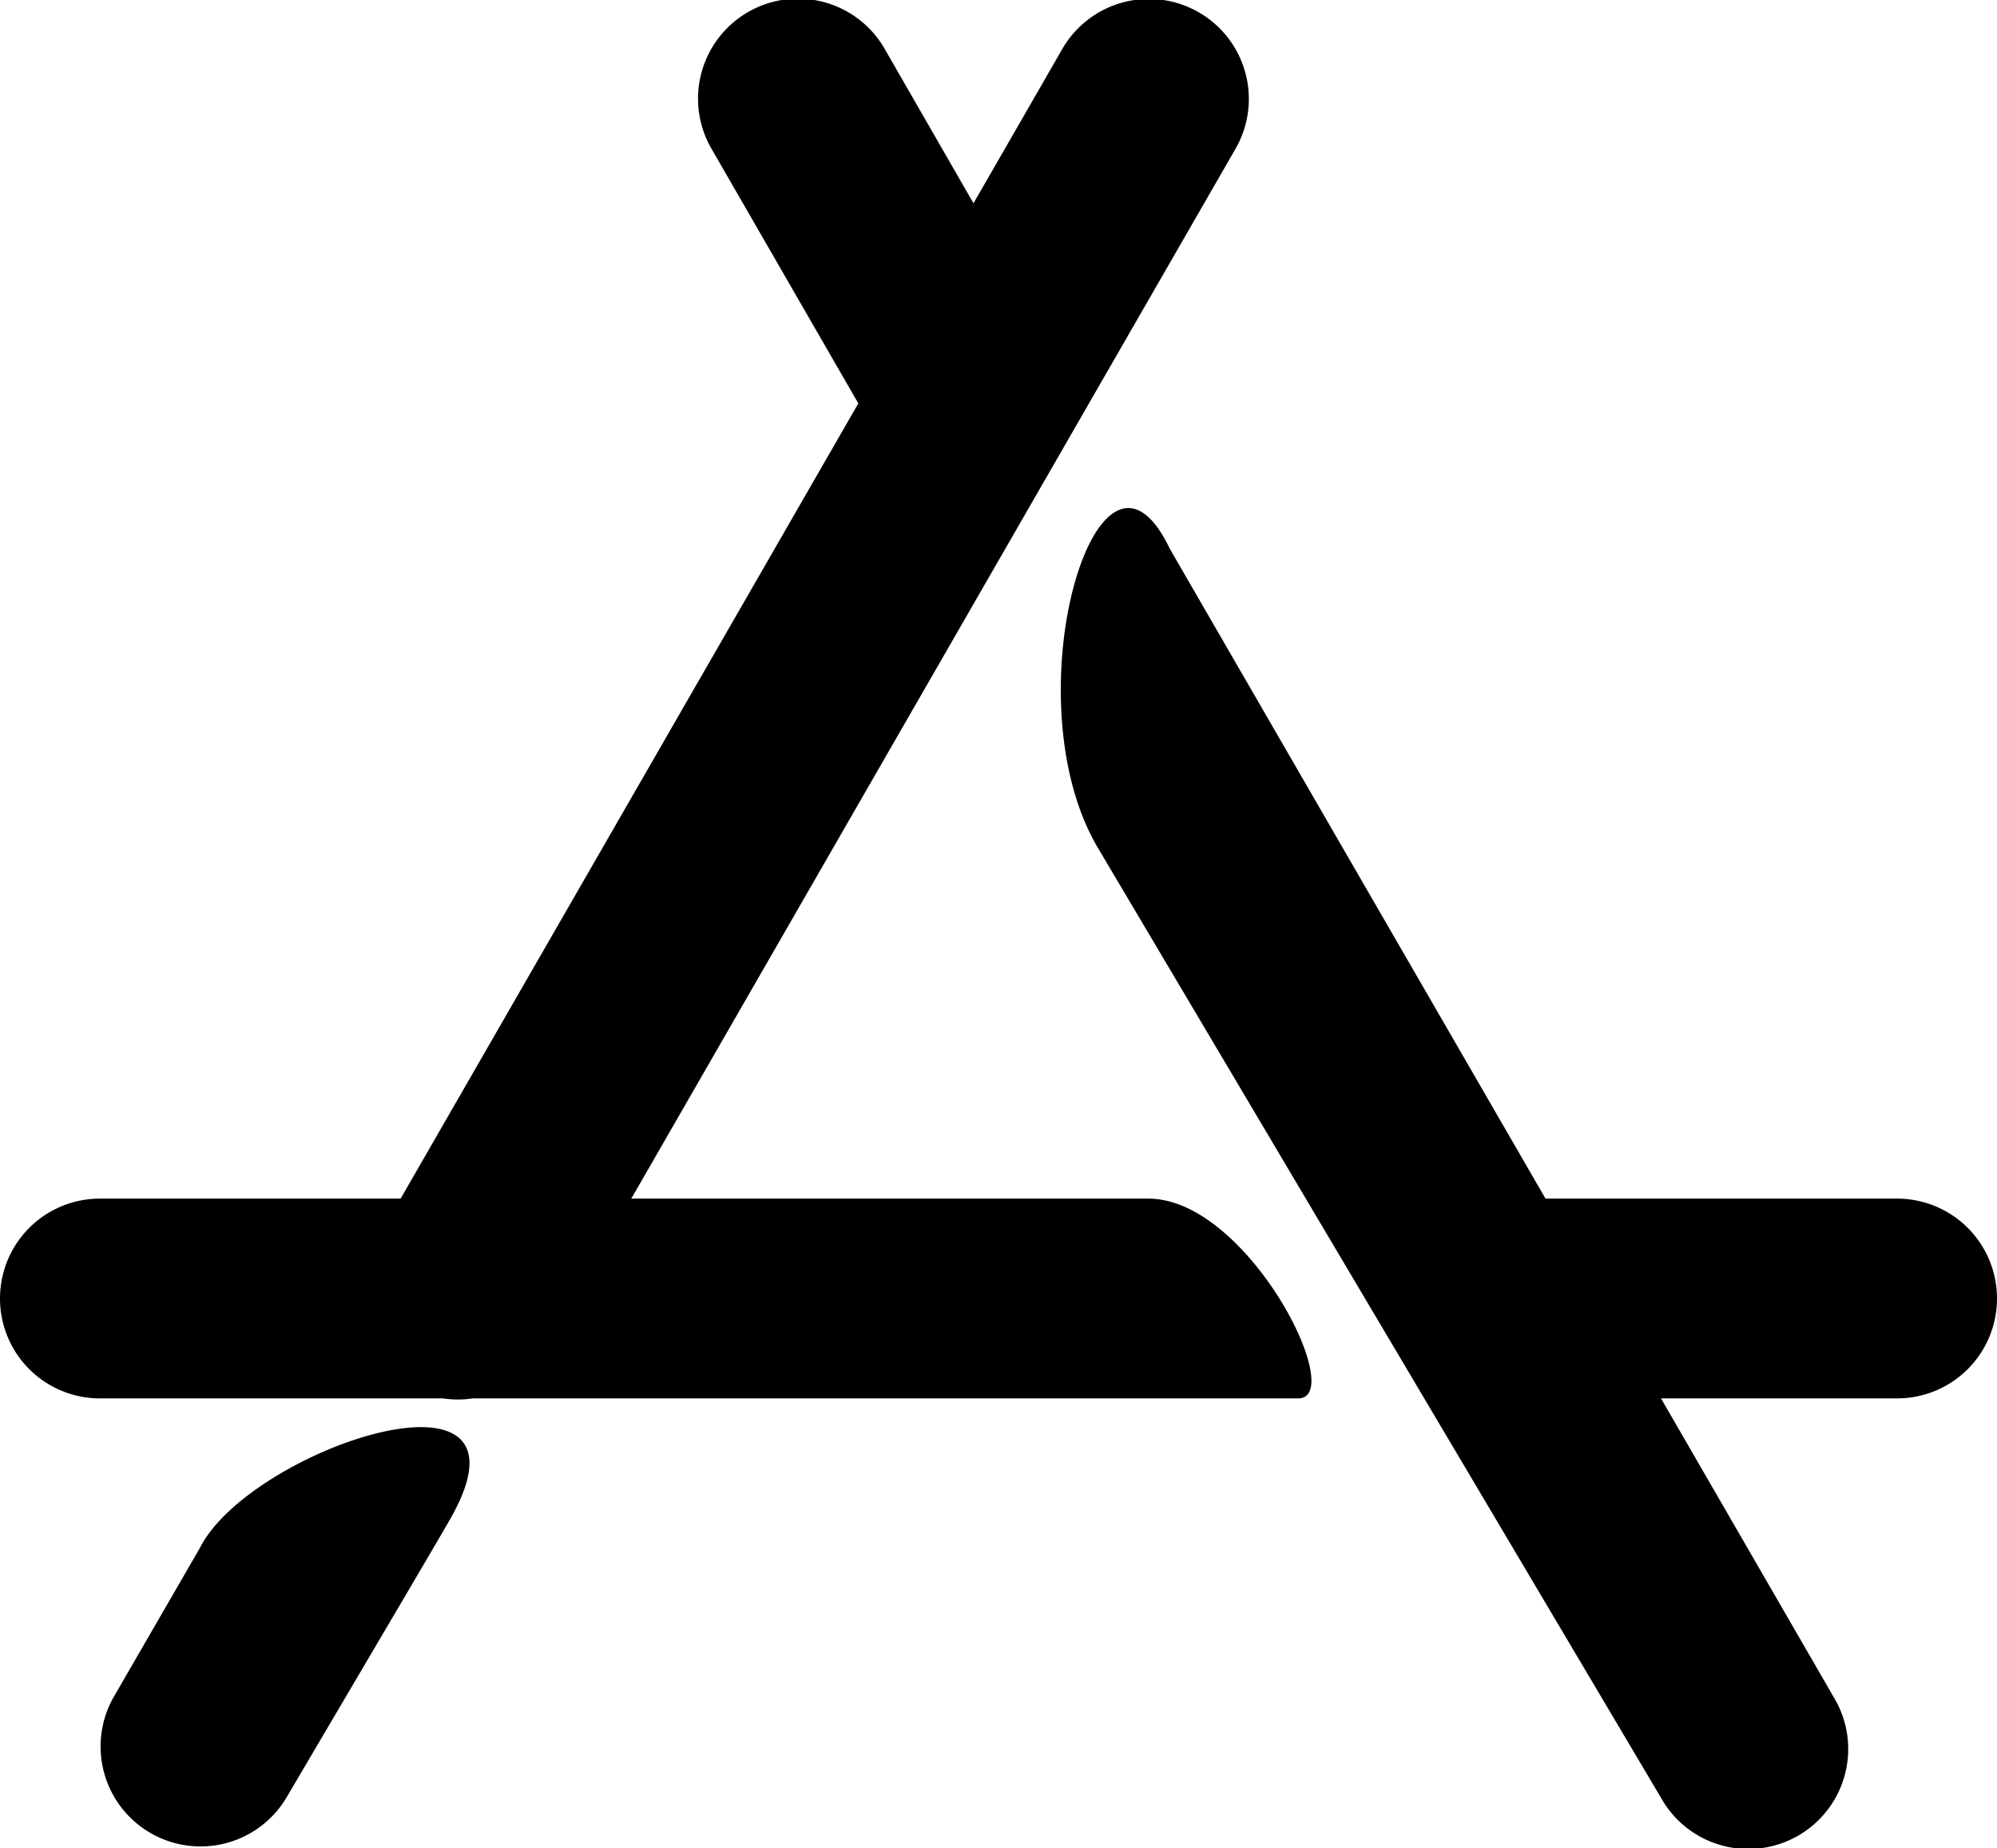
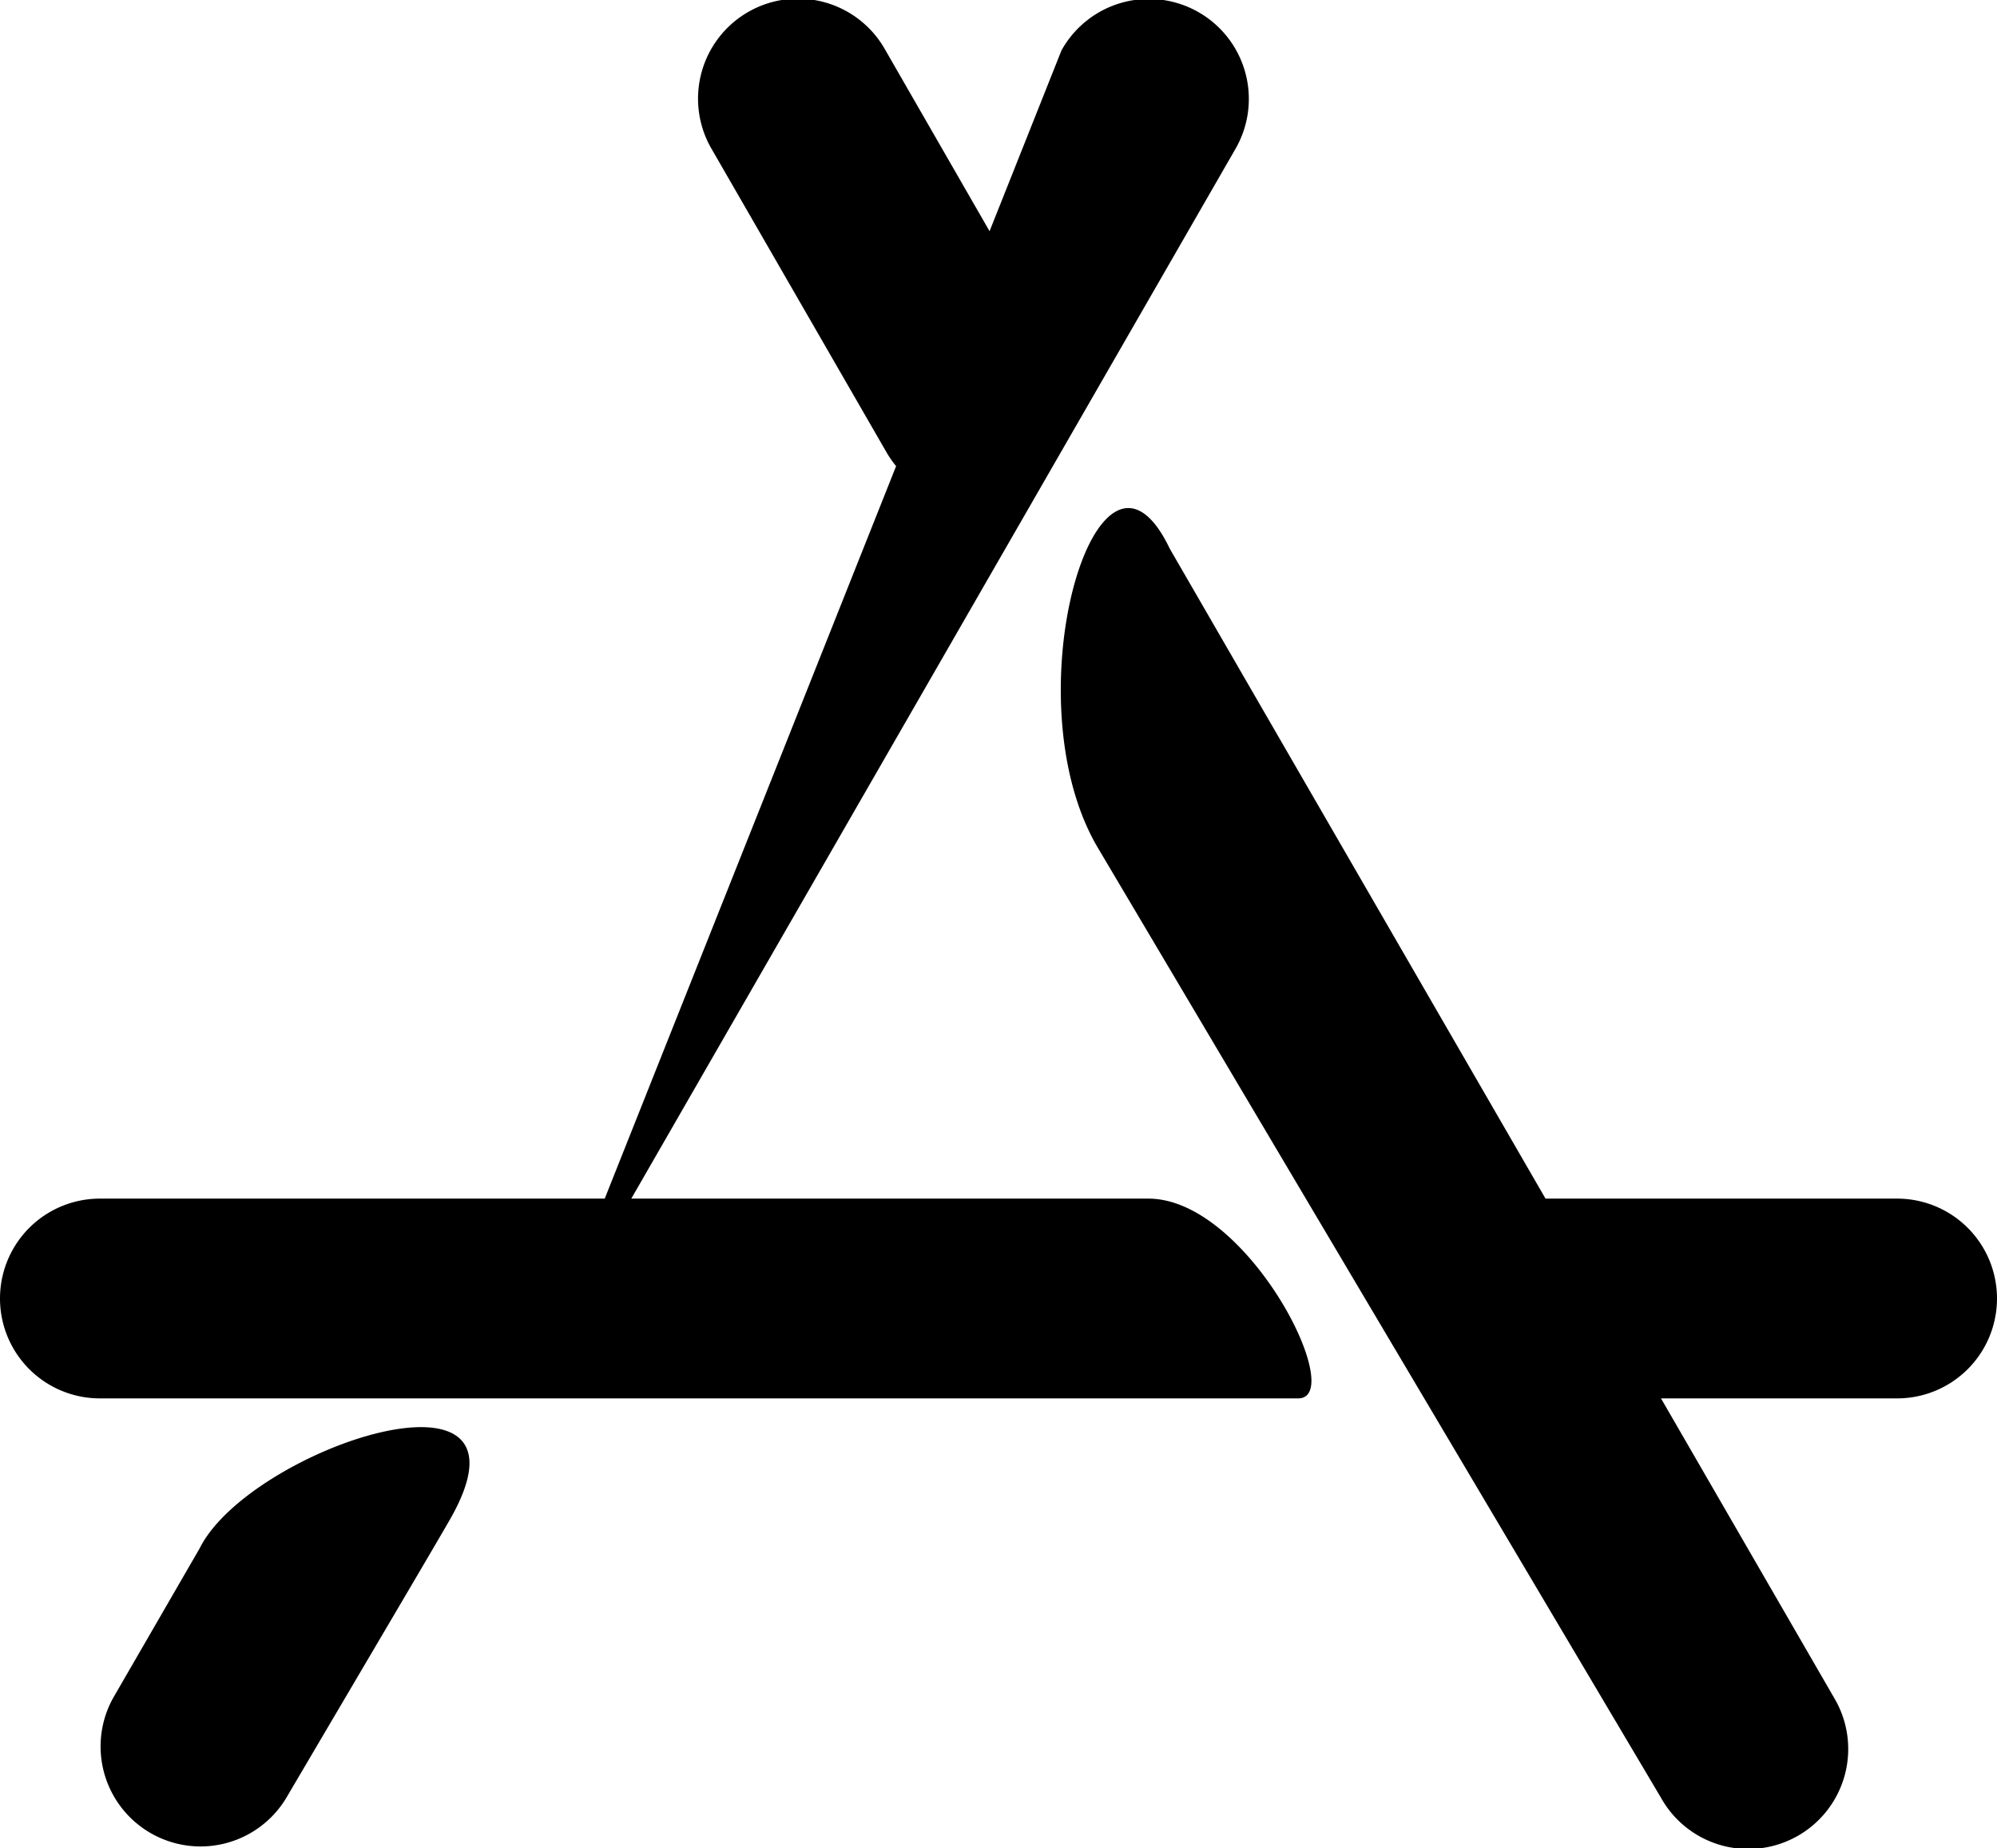
<svg xmlns="http://www.w3.org/2000/svg" width="20.597" height="19.057" viewBox="0 0 20.597 19.057">
  <g id="apple-app-store_1" transform="translate(0 -19.148)">
-     <path id="Path_21243" data-name="Path 21243" d="M1.03,33.568a1.03,1.03,0,1,1,0-2.06H11.844c1.03,0,2.06,2.06,1.545,2.06Zm14.418,0a1.03,1.03,0,1,1,0-2.06h4.119a1.03,1.03,0,1,1,0,2.06Zm-4.5-13.9a1.031,1.031,0,1,1,1.786,1.03L5.624,33.049a1.031,1.031,0,1,1-1.786-1.03ZM2.06,35.113c.515-1.03,3.6-2.06,2.575-.286-.181.314-.744,1.267-1.682,2.86a1.031,1.031,0,0,1-1.786-1.03ZM7.346,20.695a1.031,1.031,0,1,1,1.786-1.03l1.794,3.118a1.029,1.029,0,1,1-1.782,1.03ZM11.329,27.9c-.925-1.545,0-4.634.736-3.094l6.851,11.848a1.031,1.031,0,1,1-1.786,1.03Z" />
+     <path id="Path_21243" data-name="Path 21243" d="M1.03,33.568a1.03,1.03,0,1,1,0-2.06H11.844c1.03,0,2.06,2.06,1.545,2.06Zm14.418,0a1.03,1.03,0,1,1,0-2.06h4.119a1.03,1.03,0,1,1,0,2.06Zm-4.5-13.9a1.031,1.031,0,1,1,1.786,1.03L5.624,33.049ZM2.06,35.113c.515-1.03,3.6-2.06,2.575-.286-.181.314-.744,1.267-1.682,2.86a1.031,1.031,0,0,1-1.786-1.03ZM7.346,20.695a1.031,1.031,0,1,1,1.786-1.03l1.794,3.118a1.029,1.029,0,1,1-1.782,1.03ZM11.329,27.9c-.925-1.545,0-4.634.736-3.094l6.851,11.848a1.031,1.031,0,1,1-1.786,1.03Z" />
  </g>
</svg>